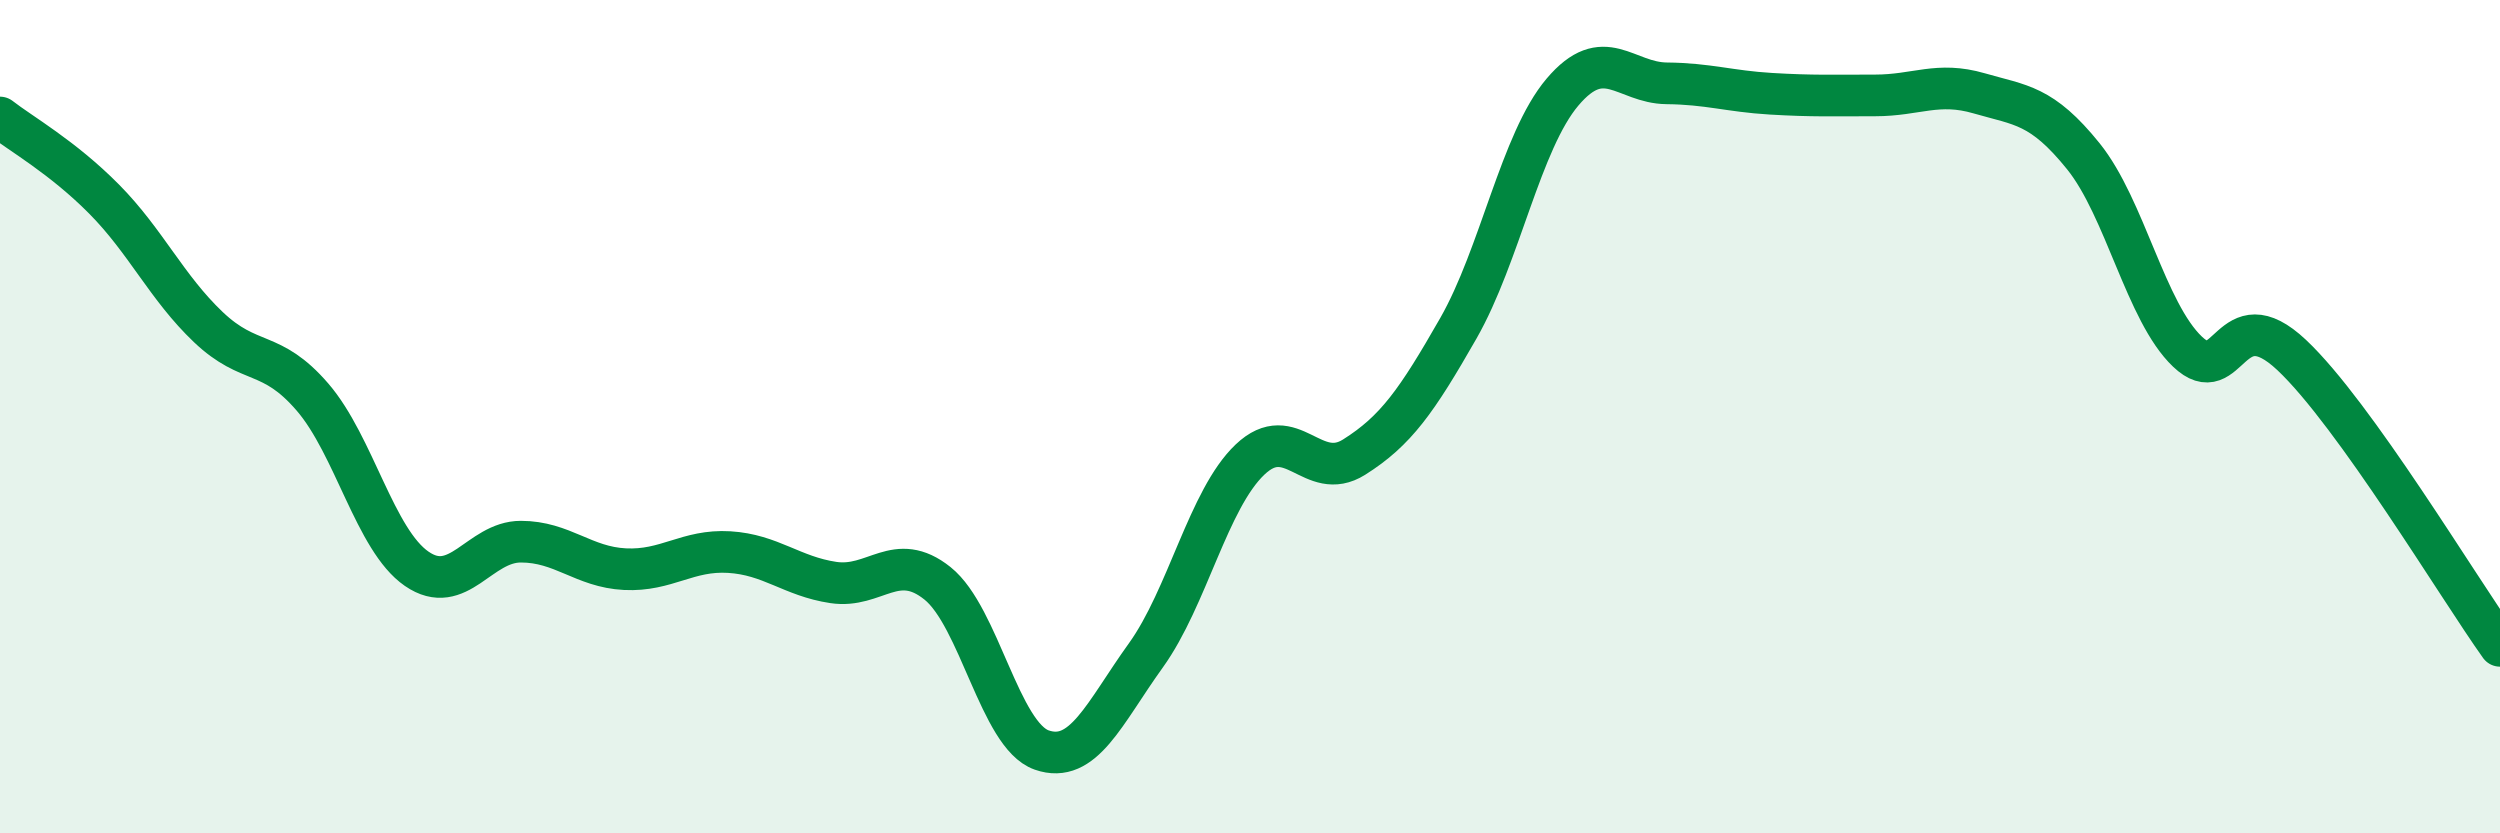
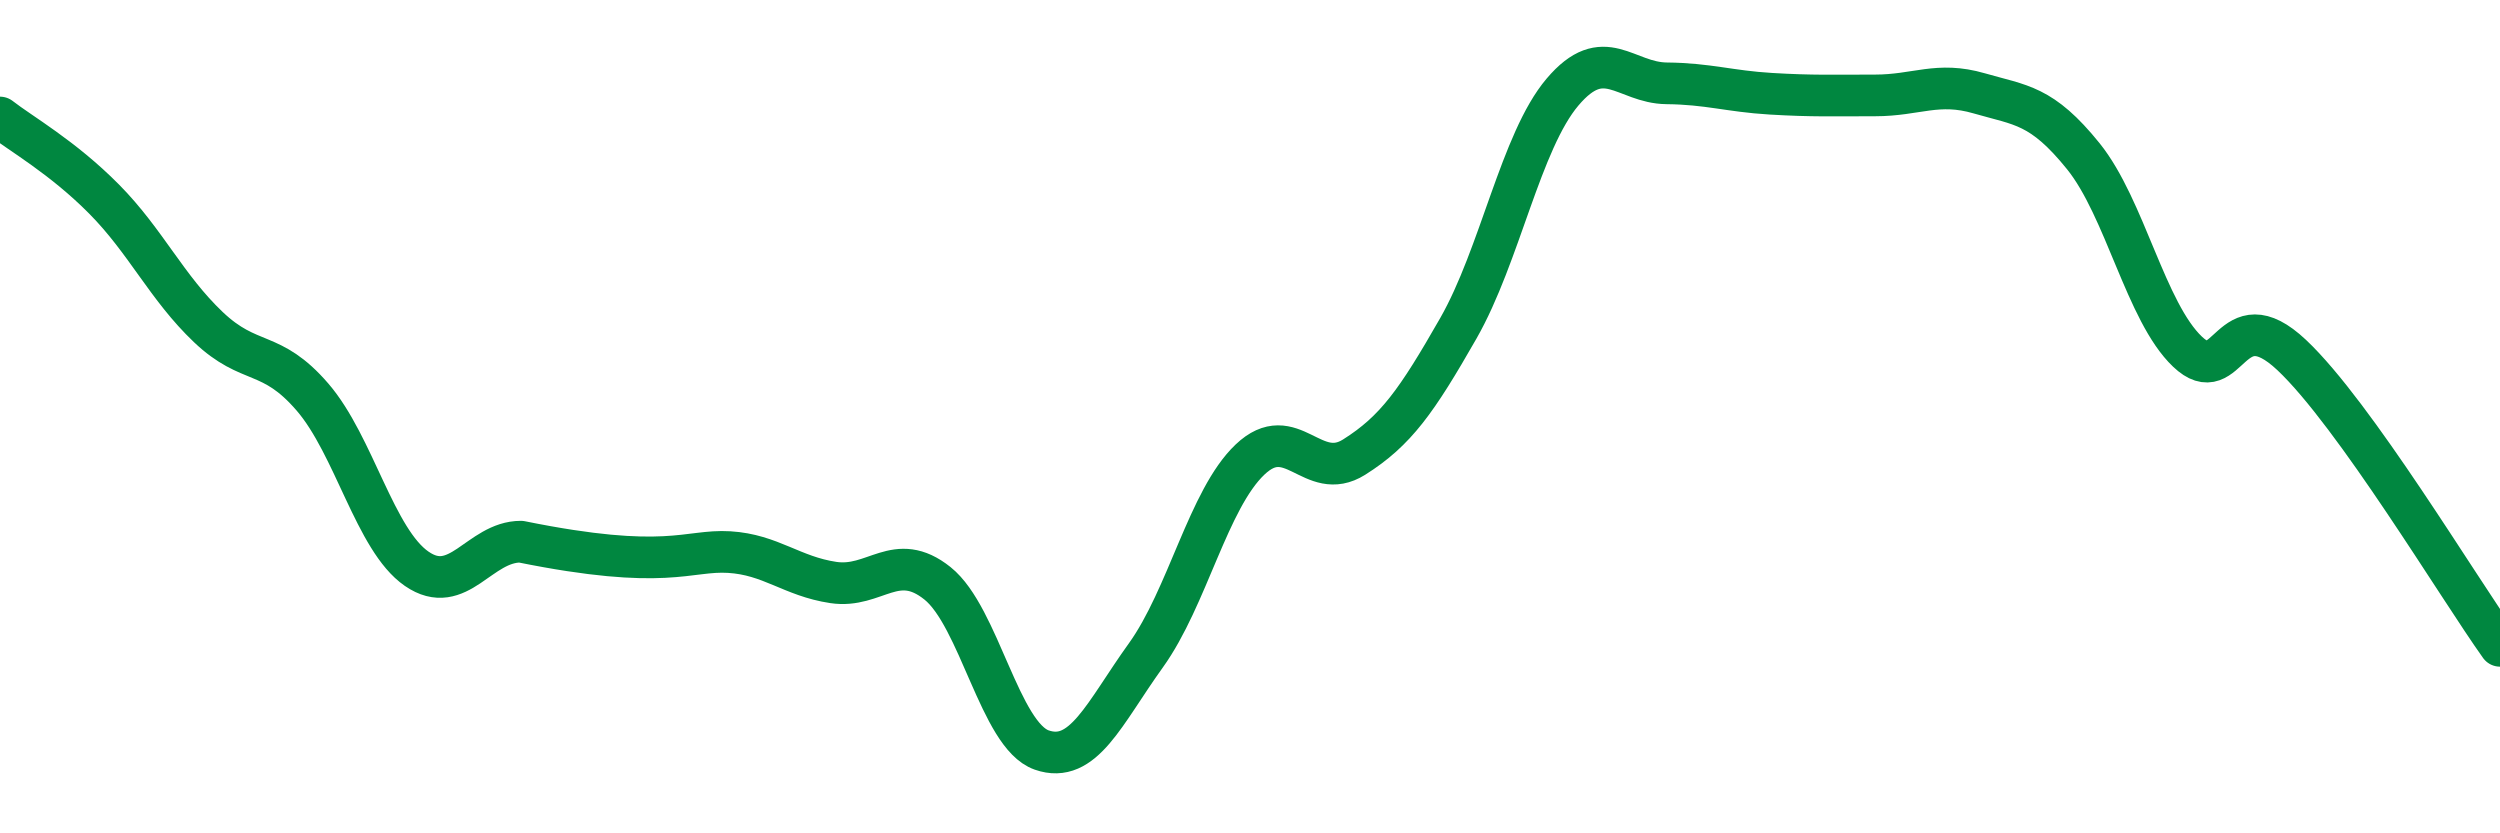
<svg xmlns="http://www.w3.org/2000/svg" width="60" height="20" viewBox="0 0 60 20">
-   <path d="M 0,2.82 C 0.5,3.21 1.5,3.77 2.5,4.78 C 3.5,5.79 4,6.9 5,7.85 C 6,8.8 6.5,8.37 7.5,9.53 C 8.5,10.69 9,12.96 10,13.65 C 11,14.34 11.5,13 12.5,13 C 13.5,13 14,13.61 15,13.66 C 16,13.71 16.5,13.19 17.5,13.25 C 18.5,13.31 19,13.83 20,13.98 C 21,14.13 21.5,13.2 22.5,14 C 23.5,14.8 24,17.65 25,18 C 26,18.35 26.5,17.12 27.5,15.73 C 28.5,14.34 29,11.98 30,11.03 C 31,10.08 31.5,11.6 32.5,10.97 C 33.5,10.34 34,9.63 35,7.88 C 36,6.13 36.5,3.39 37.5,2.21 C 38.5,1.03 39,1.99 40,2 C 41,2.01 41.5,2.19 42.5,2.25 C 43.5,2.31 44,2.29 45,2.29 C 46,2.29 46.5,1.95 47.5,2.24 C 48.5,2.53 49,2.51 50,3.75 C 51,4.99 51.5,7.49 52.5,8.44 C 53.5,9.39 53.5,7.11 55,8.52 C 56.5,9.93 59,14.1 60,15.5L60 20L0 20Z" fill="#008740" opacity="0.1" stroke-linecap="round" stroke-linejoin="round" />
-   <path d="M 0,2.82 C 0.5,3.21 1.5,3.77 2.5,4.78 C 3.5,5.79 4,6.9 5,7.85 C 6,8.8 6.5,8.37 7.5,9.53 C 8.5,10.69 9,12.96 10,13.65 C 11,14.34 11.5,13 12.5,13 C 13.5,13 14,13.61 15,13.66 C 16,13.71 16.5,13.19 17.5,13.25 C 18.5,13.31 19,13.83 20,13.98 C 21,14.13 21.5,13.2 22.5,14 C 23.5,14.8 24,17.65 25,18 C 26,18.35 26.5,17.12 27.5,15.73 C 28.5,14.34 29,11.98 30,11.03 C 31,10.08 31.5,11.6 32.5,10.97 C 33.5,10.34 34,9.63 35,7.88 C 36,6.13 36.5,3.39 37.5,2.21 C 38.5,1.03 39,1.99 40,2 C 41,2.01 41.5,2.19 42.5,2.25 C 43.5,2.31 44,2.29 45,2.29 C 46,2.29 46.5,1.95 47.5,2.24 C 48.5,2.53 49,2.51 50,3.75 C 51,4.99 51.5,7.49 52.5,8.44 C 53.5,9.39 53.5,7.11 55,8.52 C 56.5,9.93 59,14.1 60,15.5" stroke="#008740" stroke-width="1" fill="none" stroke-linecap="round" stroke-linejoin="round" />
+   <path d="M 0,2.82 C 0.5,3.21 1.5,3.77 2.5,4.78 C 3.5,5.79 4,6.9 5,7.85 C 6,8.8 6.5,8.37 7.5,9.53 C 8.5,10.69 9,12.96 10,13.65 C 11,14.34 11.5,13 12.5,13 C 16,13.71 16.5,13.19 17.5,13.25 C 18.5,13.31 19,13.83 20,13.98 C 21,14.13 21.5,13.2 22.5,14 C 23.5,14.8 24,17.65 25,18 C 26,18.35 26.5,17.12 27.5,15.73 C 28.5,14.34 29,11.98 30,11.03 C 31,10.08 31.5,11.6 32.5,10.97 C 33.5,10.34 34,9.63 35,7.88 C 36,6.13 36.5,3.39 37.5,2.21 C 38.5,1.03 39,1.99 40,2 C 41,2.01 41.5,2.19 42.5,2.25 C 43.5,2.31 44,2.29 45,2.29 C 46,2.29 46.5,1.95 47.5,2.24 C 48.5,2.53 49,2.51 50,3.75 C 51,4.99 51.5,7.49 52.5,8.44 C 53.5,9.39 53.5,7.11 55,8.52 C 56.5,9.93 59,14.1 60,15.5" stroke="#008740" stroke-width="1" fill="none" stroke-linecap="round" stroke-linejoin="round" />
</svg>